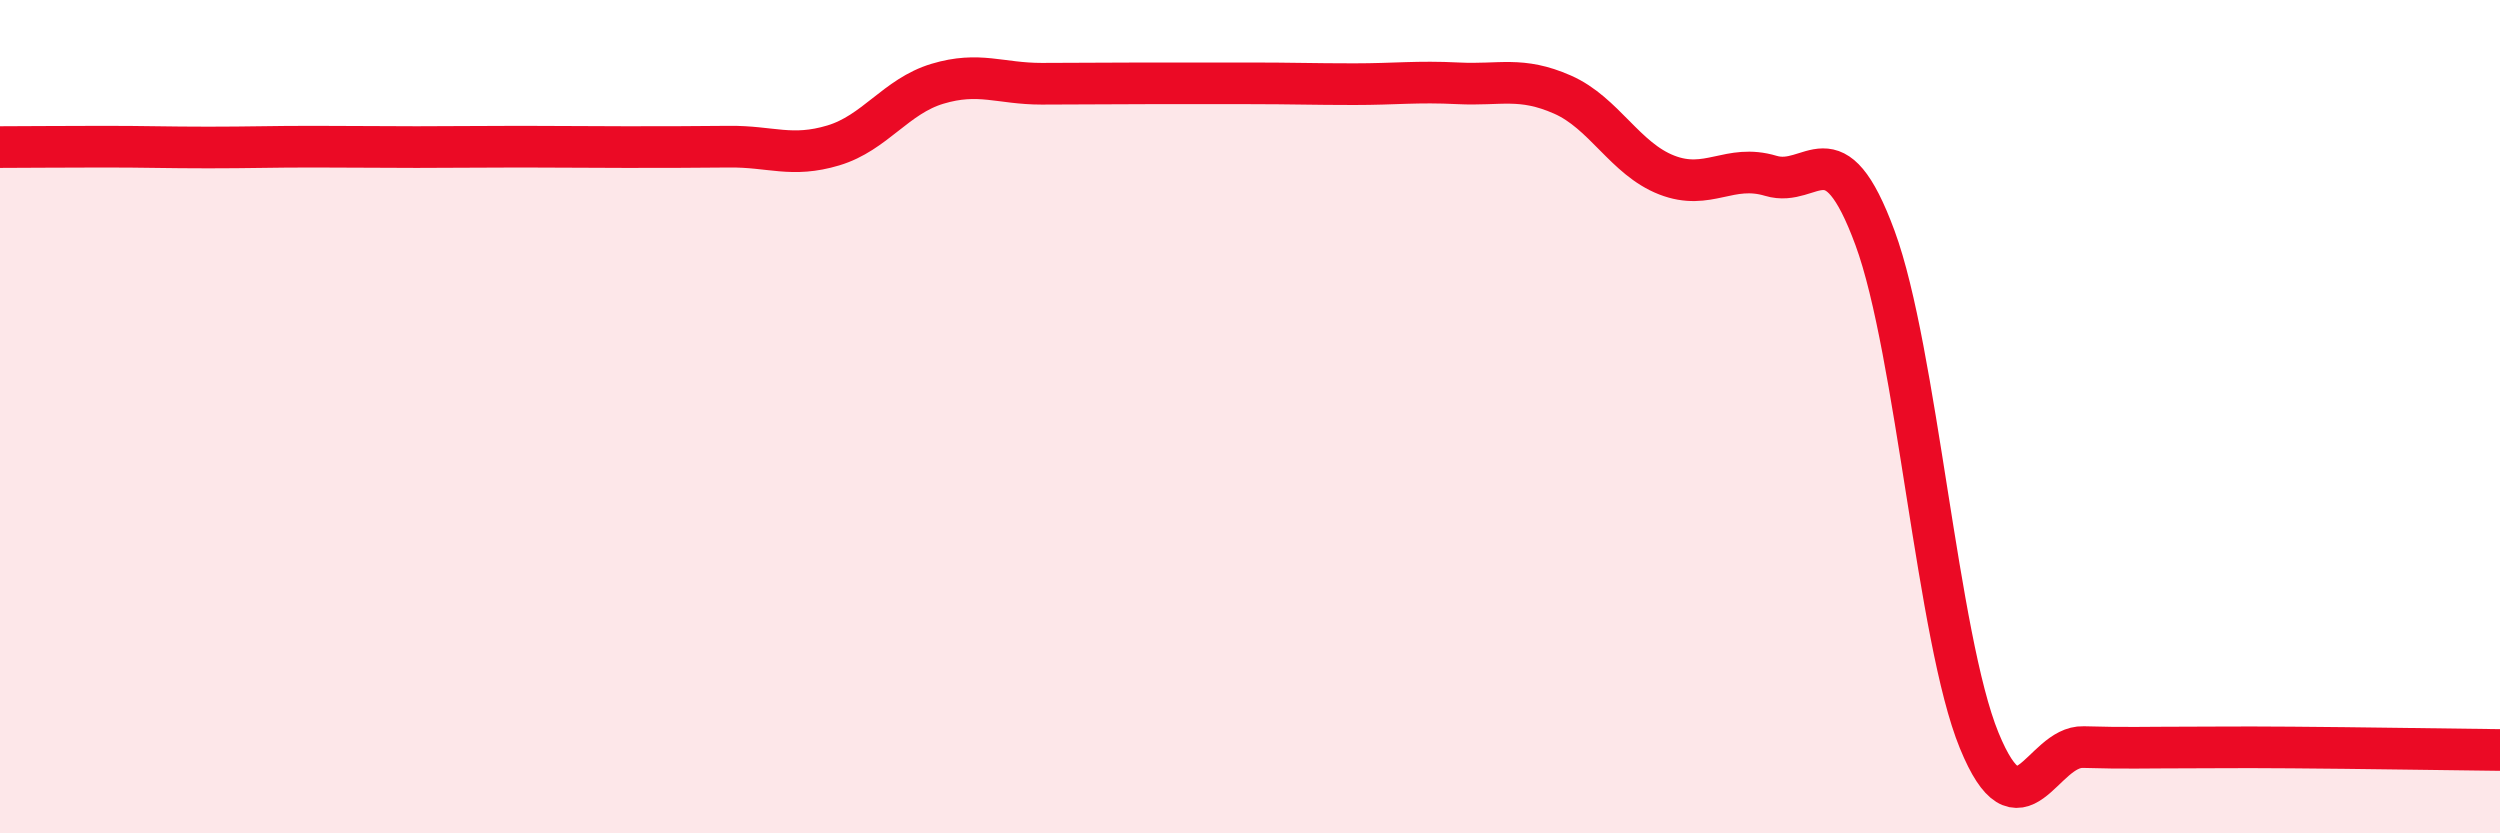
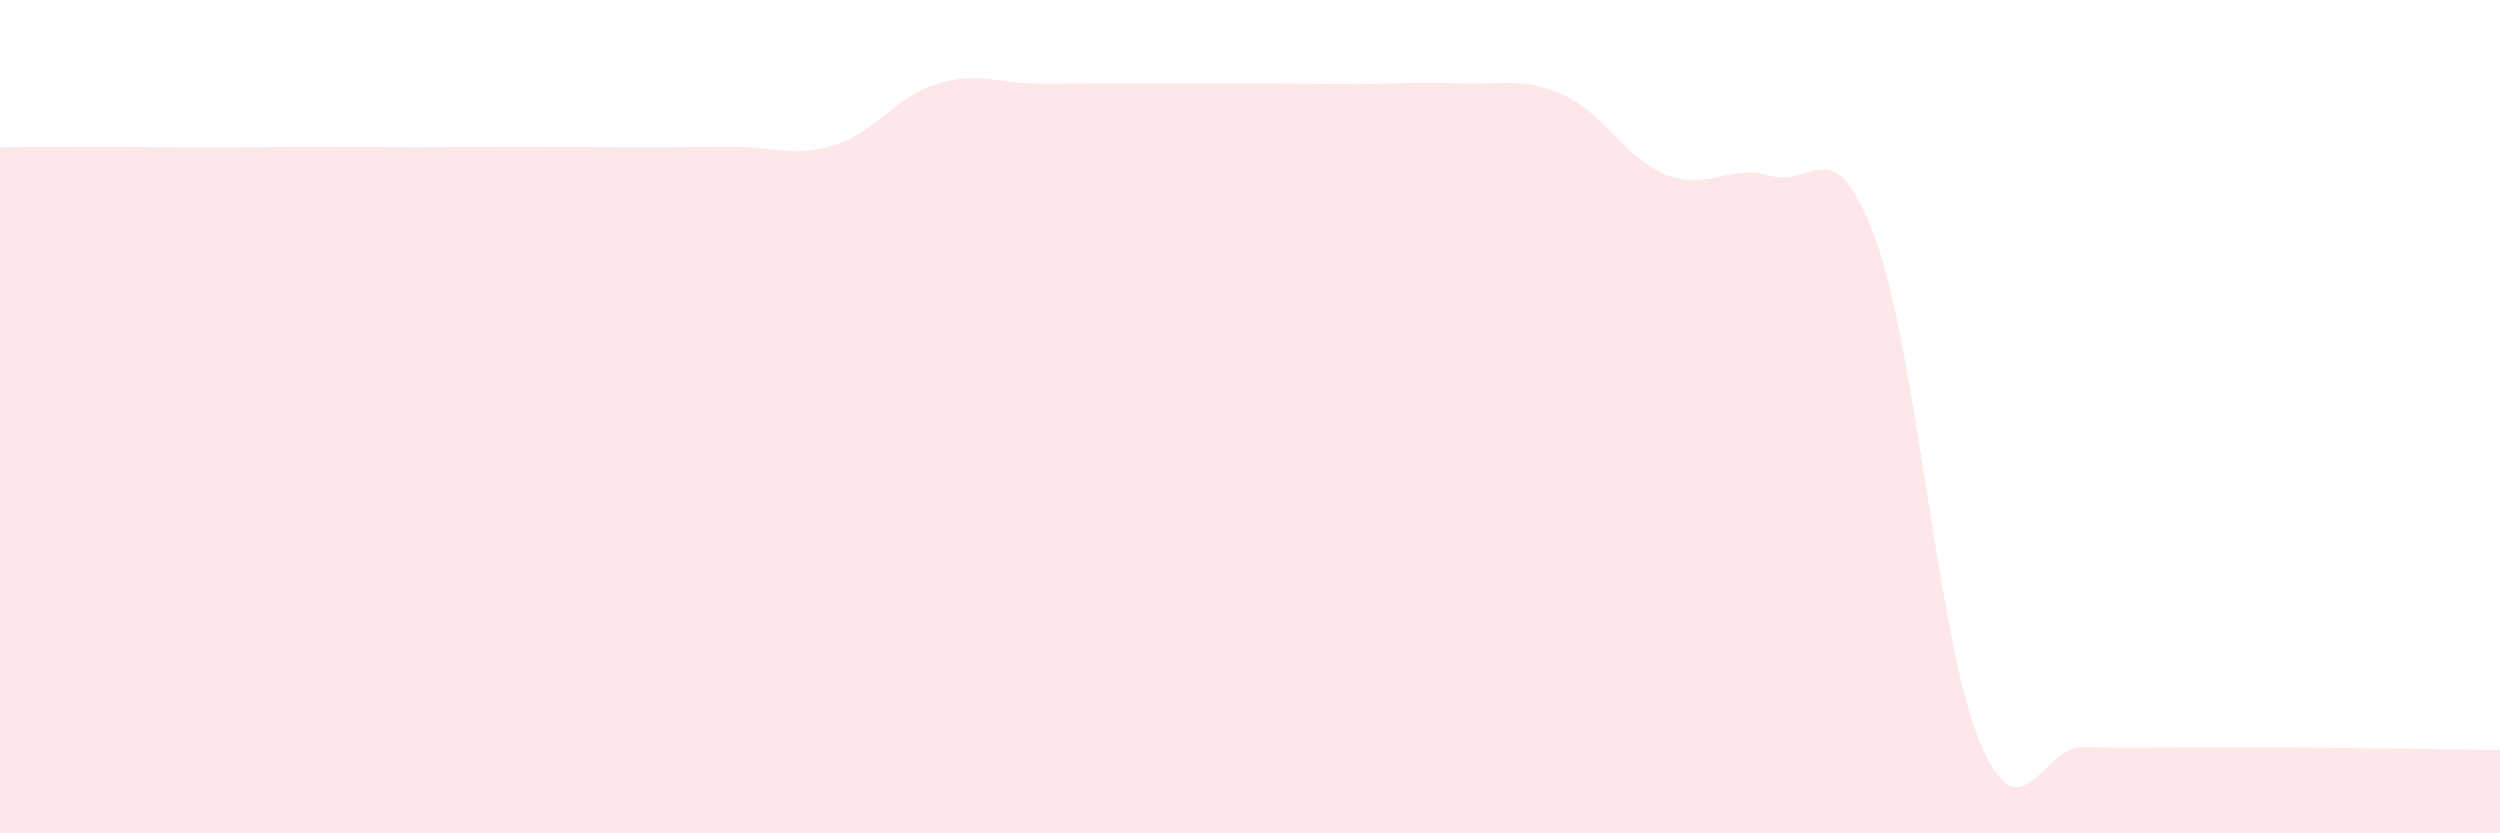
<svg xmlns="http://www.w3.org/2000/svg" width="60" height="20" viewBox="0 0 60 20">
  <path d="M 0,3.53 C 0.5,3.53 1.5,3.52 2.5,3.52 C 3.5,3.52 4,3.54 5,3.54 C 6,3.54 6.5,3.52 7.5,3.52 C 8.5,3.52 9,3.53 10,3.53 C 11,3.53 11.5,3.52 12.5,3.52 C 13.5,3.52 14,3.53 15,3.53 C 16,3.53 16.5,3.53 17.5,3.52 C 18.5,3.51 19,3.79 20,3.49 C 21,3.19 21.5,2.31 22.5,2.01 C 23.5,1.71 24,2.01 25,2.01 C 26,2.01 26.5,2 27.5,2 C 28.5,2 29,2 30,2 C 31,2 31.5,2.02 32.5,2.02 C 33.5,2.02 34,1.95 35,2 C 36,2.05 36.5,1.83 37.5,2.27 C 38.5,2.71 39,3.81 40,4.2 C 41,4.59 41.5,3.92 42.5,4.22 C 43.5,4.52 44,3 45,5.71 C 46,8.42 46.5,15.33 47.5,17.77 C 48.5,20.21 49,17.9 50,17.93 C 51,17.96 51.5,17.94 52.5,17.94 C 53.5,17.94 53.5,17.93 55,17.94 C 56.5,17.95 59,17.99 60,18L60 20L0 20Z" fill="#EB0A25" opacity="0.1" stroke-linecap="round" stroke-linejoin="round" />
-   <path d="M 0,3.53 C 0.5,3.53 1.5,3.52 2.5,3.52 C 3.5,3.52 4,3.54 5,3.54 C 6,3.54 6.5,3.52 7.5,3.52 C 8.5,3.52 9,3.53 10,3.53 C 11,3.53 11.5,3.52 12.5,3.52 C 13.5,3.52 14,3.53 15,3.53 C 16,3.53 16.5,3.53 17.5,3.52 C 18.5,3.51 19,3.79 20,3.49 C 21,3.19 21.5,2.31 22.5,2.01 C 23.5,1.71 24,2.01 25,2.01 C 26,2.01 26.5,2 27.5,2 C 28.5,2 29,2 30,2 C 31,2 31.5,2.02 32.5,2.02 C 33.5,2.02 34,1.95 35,2 C 36,2.05 36.5,1.83 37.5,2.27 C 38.5,2.71 39,3.81 40,4.2 C 41,4.59 41.5,3.92 42.5,4.22 C 43.5,4.52 44,3 45,5.71 C 46,8.42 46.5,15.33 47.5,17.77 C 48.5,20.21 49,17.9 50,17.93 C 51,17.96 51.5,17.94 52.5,17.94 C 53.5,17.94 53.5,17.93 55,17.94 C 56.5,17.95 59,17.99 60,18" stroke="#EB0A25" stroke-width="1" fill="none" stroke-linecap="round" stroke-linejoin="round" />
</svg>